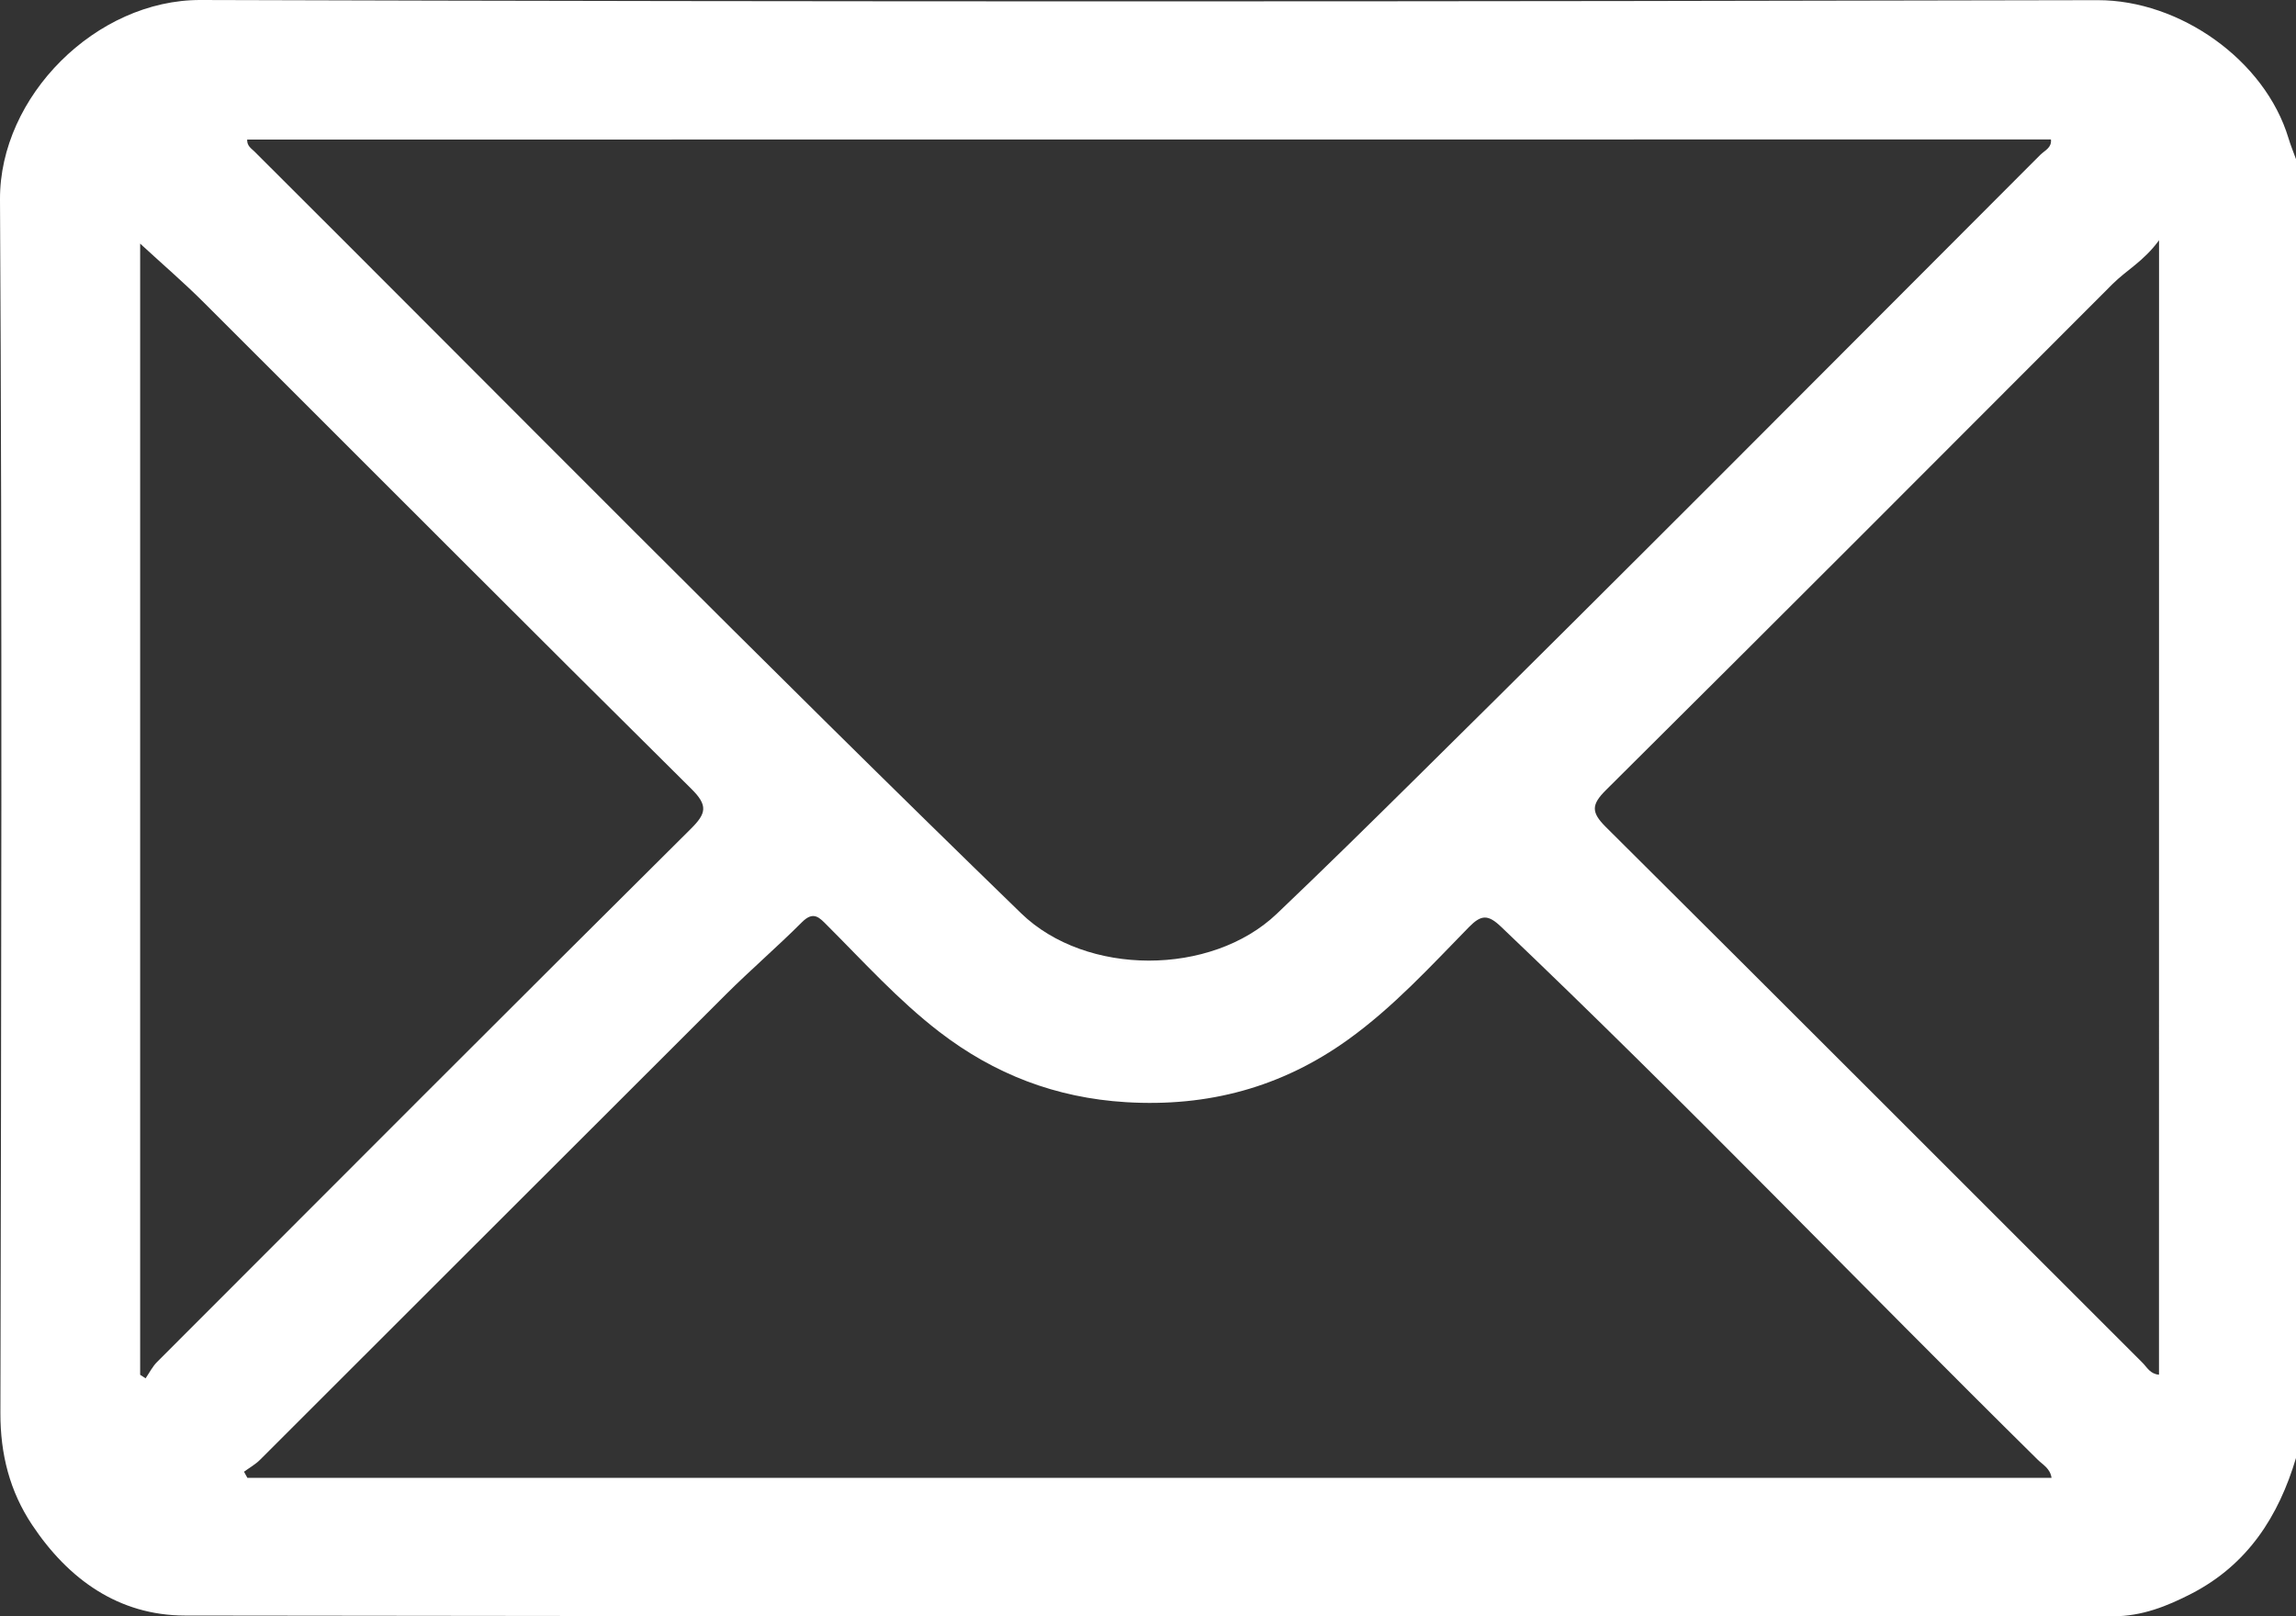
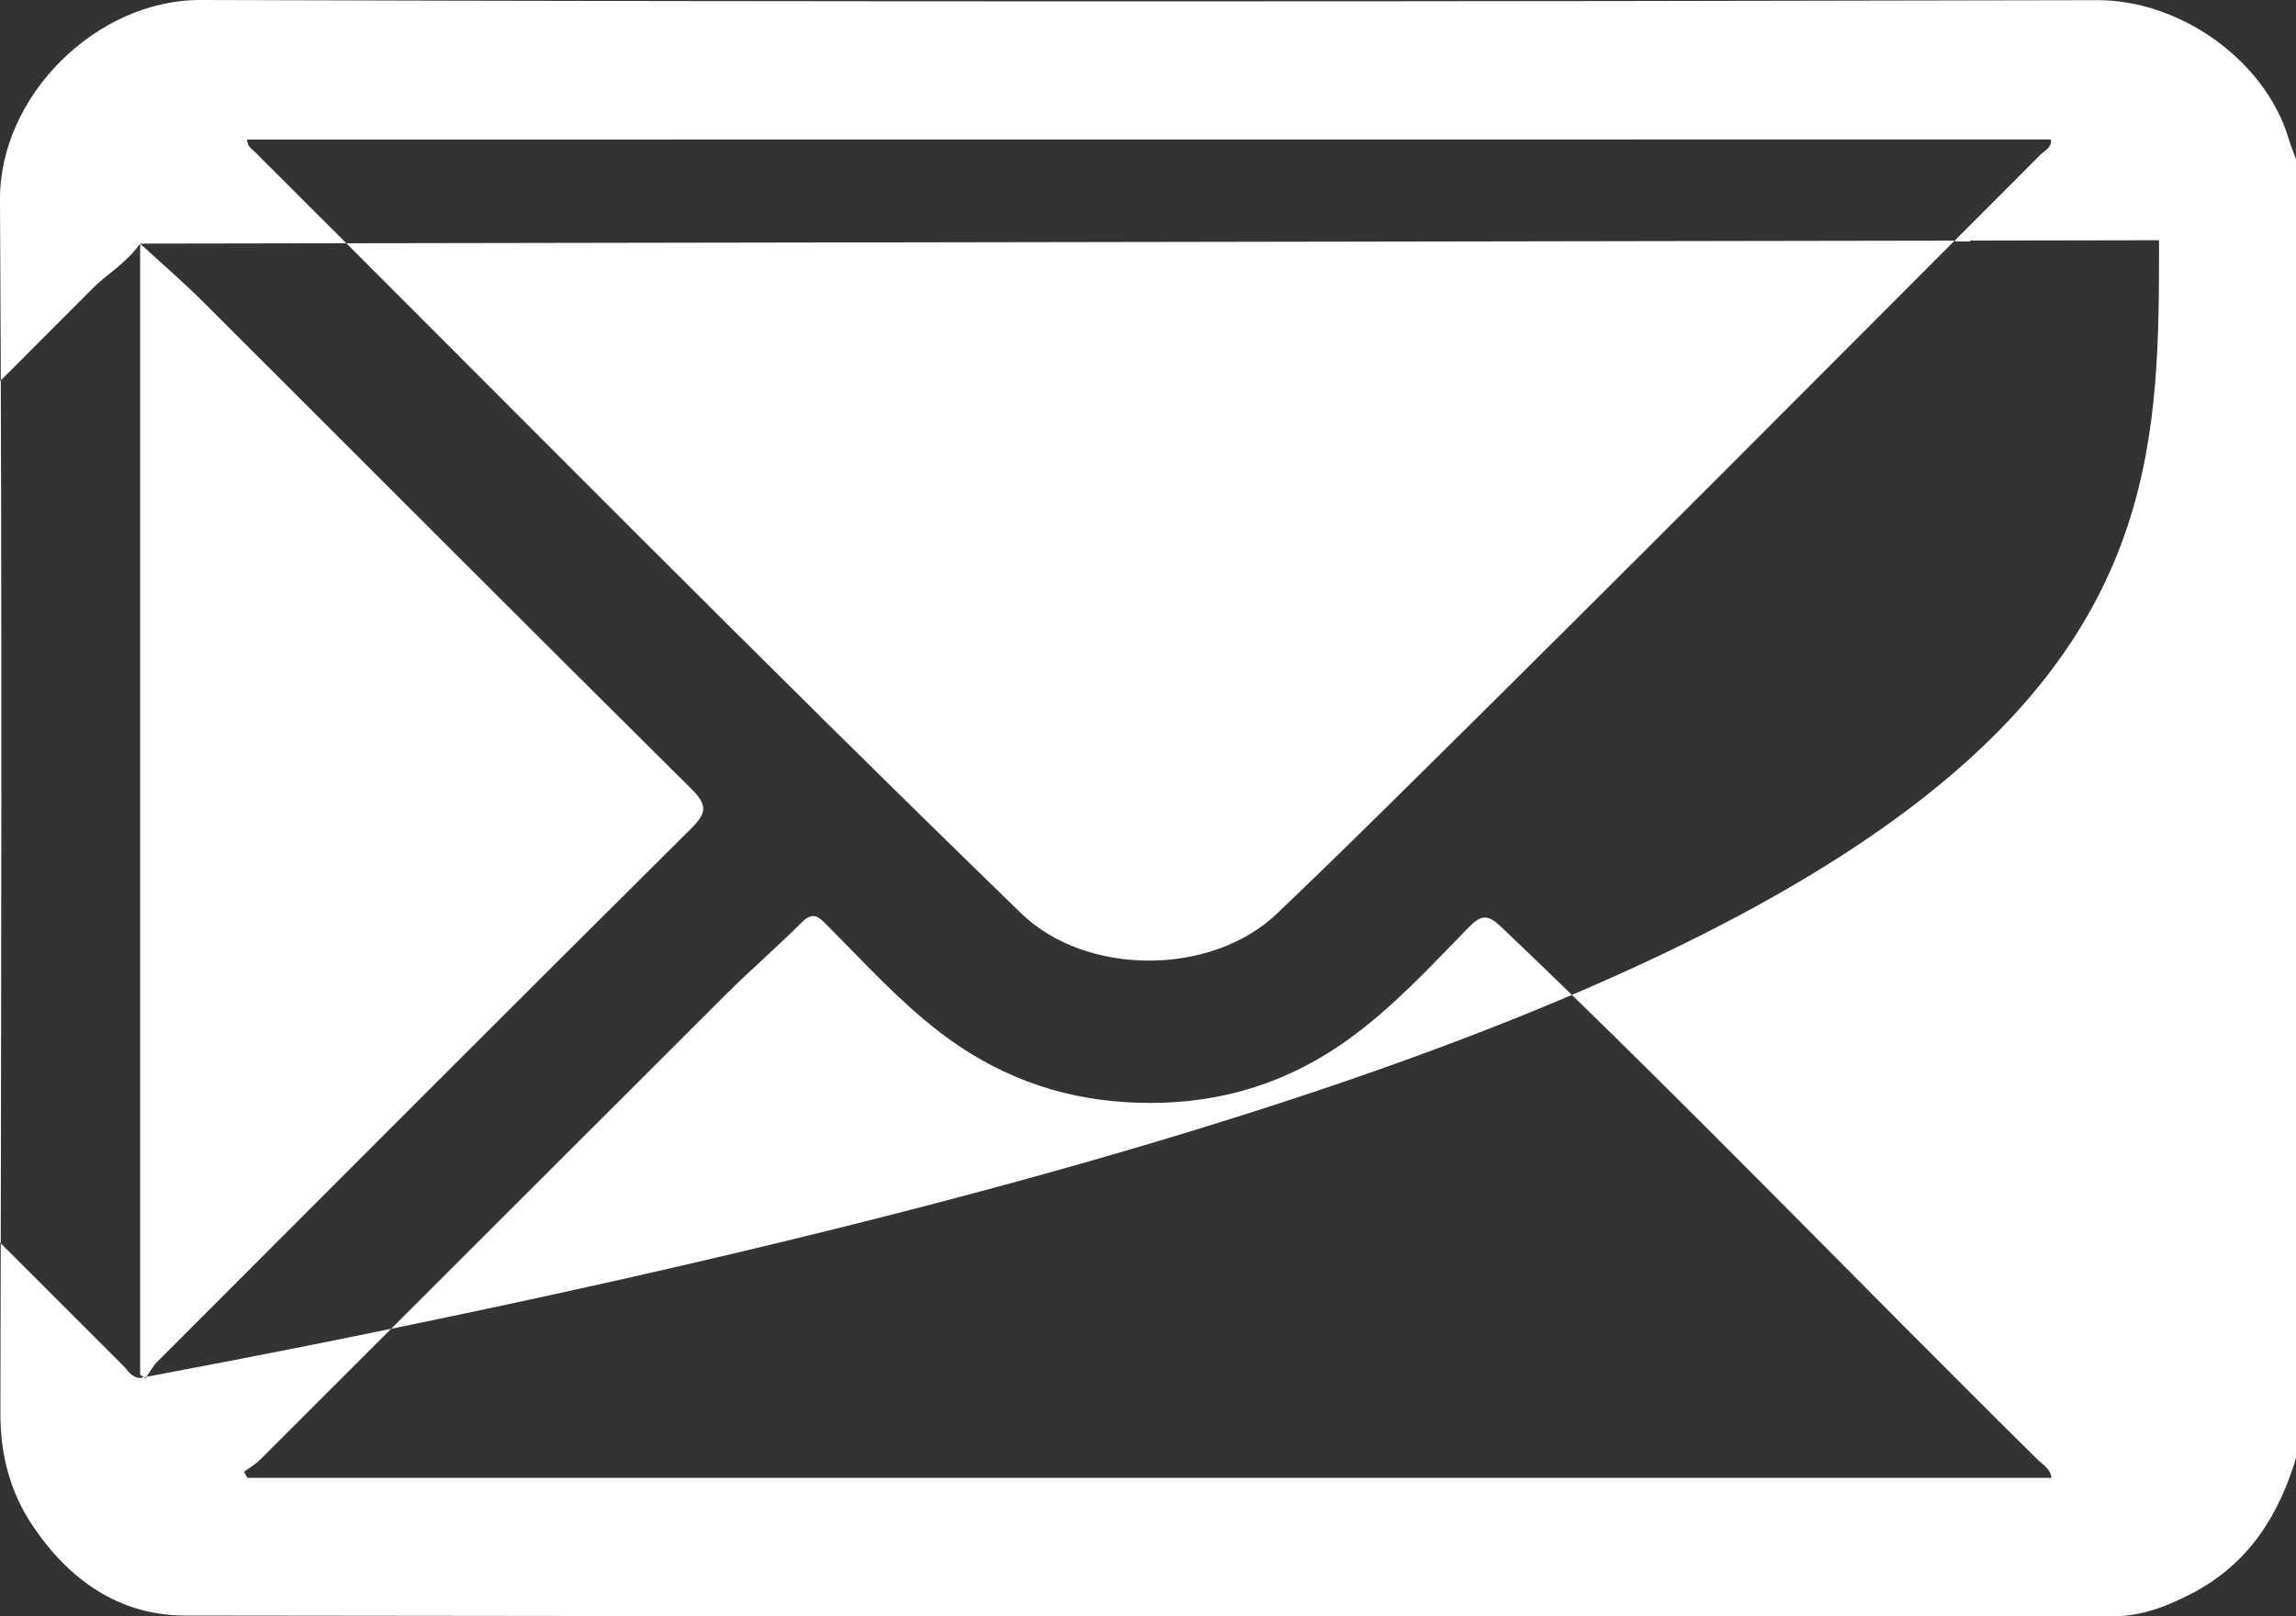
<svg xmlns="http://www.w3.org/2000/svg" version="1.1" id="Layer_1" x="0px" y="0px" viewBox="0 0 409.22 288.14" style="enable-background:new 0 0 409.22 288.14;" xml:space="preserve">
  <rect x="0" y="0" width="409.22" height="288.14" fill="#333333" stroke="none" />
  <style type="text/css">
	.st0{fill:#FFFFFF;}
</style>
  <g>
-     <path class="st0" d="M409.22,259.92c-3.11,10.44-8.63,19.01-18.6,24.17c-4.39,2.27-8.89,4.05-13.96,4.05   c-114.57-0.02-229.13,0.06-343.7-0.13c-11.8-0.02-20.77-6.44-27.24-16.17c-3.99-6-5.66-12.59-5.65-19.91   C0.22,179.81,0.4,107.69,0,35.57C-0.1,17.2,17.12-0.06,35.76,0c112.7,0.35,225.41,0.29,338.11,0.03   c14.62-0.03,29.8,10.65,34.01,24.6c0.38,1.27,0.89,2.5,1.34,3.74C409.22,105.56,409.22,182.74,409.22,259.92z M44.05,24.88   c-0.03,1.17,0.75,1.58,1.28,2.11C90.82,72.34,135.9,118.09,182,162.82c11.59,11.24,33.87,11.22,45.56,0.09   c8.37-7.97,16.61-16.08,24.82-24.2c37.29-36.83,74.22-74.01,111.26-111.1c0.76-0.76,2.08-1.27,1.9-2.75   C258.33,24.88,151.19,24.88,44.05,24.88z M43.49,262.37c0.2,0.36,0.4,0.73,0.6,1.09c107.16,0,214.31,0,321.56,0   c-0.25-1.68-1.53-2.32-2.43-3.2c-32-31.58-63.11-64.05-95.69-95.05c-2.31-2.2-3.52-2.17-5.7,0.05   c-6.86,7.02-13.52,14.3-21.55,20.07c-11.84,8.51-24.94,12.04-39.58,11.16c-12.55-0.76-23.51-5.01-33.3-12.55   c-7.28-5.61-13.45-12.45-19.93-18.93c-1.38-1.38-2.44-2.7-4.51-0.63c-4.41,4.41-9.15,8.49-13.57,12.89   c-27.7,27.63-55.34,55.31-83.02,82.95C45.54,261.06,44.46,261.66,43.49,262.37z M24.98,43.43c0,67.68,0,134.67,0,201.66   c0.32,0.21,0.65,0.42,0.97,0.63c0.68-0.99,1.23-2.11,2.07-2.94c31.66-31.71,63.32-63.43,95.1-95.01c2.77-2.75,3.1-4.17,0.11-7.13   c-29.09-28.83-57.98-57.85-86.97-86.78C32.79,50.39,29.07,47.2,24.98,43.43z M384.81,42.83c-2.73,3.75-5.85,5.36-8.29,7.81   c-30.06,30.12-60.12,60.23-90.3,90.22c-2.58,2.57-2.66,3.93-0.03,6.55c31.97,31.78,63.8,63.69,95.69,95.55   c0.79,0.79,1.35,1.99,2.92,2.11C384.81,178.06,384.81,111.11,384.81,42.83z" />
+     <path class="st0" d="M409.22,259.92c-3.11,10.44-8.63,19.01-18.6,24.17c-4.39,2.27-8.89,4.05-13.96,4.05   c-114.57-0.02-229.13,0.06-343.7-0.13c-11.8-0.02-20.77-6.44-27.24-16.17c-3.99-6-5.66-12.59-5.65-19.91   C0.22,179.81,0.4,107.69,0,35.57C-0.1,17.2,17.12-0.06,35.76,0c112.7,0.35,225.41,0.29,338.11,0.03   c14.62-0.03,29.8,10.65,34.01,24.6c0.38,1.27,0.89,2.5,1.34,3.74C409.22,105.56,409.22,182.74,409.22,259.92z M44.05,24.88   c-0.03,1.17,0.75,1.58,1.28,2.11C90.82,72.34,135.9,118.09,182,162.82c11.59,11.24,33.87,11.22,45.56,0.09   c8.37-7.97,16.61-16.08,24.82-24.2c37.29-36.83,74.22-74.01,111.26-111.1c0.76-0.76,2.08-1.27,1.9-2.75   C258.33,24.88,151.19,24.88,44.05,24.88z M43.49,262.37c0.2,0.36,0.4,0.73,0.6,1.09c107.16,0,214.31,0,321.56,0   c-0.25-1.68-1.53-2.32-2.43-3.2c-32-31.58-63.11-64.05-95.69-95.05c-2.31-2.2-3.52-2.17-5.7,0.05   c-6.86,7.02-13.52,14.3-21.55,20.07c-11.84,8.51-24.94,12.04-39.58,11.16c-12.55-0.76-23.51-5.01-33.3-12.55   c-7.28-5.61-13.45-12.45-19.93-18.93c-1.38-1.38-2.44-2.7-4.51-0.63c-4.41,4.41-9.15,8.49-13.57,12.89   c-27.7,27.63-55.34,55.31-83.02,82.95C45.54,261.06,44.46,261.66,43.49,262.37z M24.98,43.43c0,67.68,0,134.67,0,201.66   c0.32,0.21,0.65,0.42,0.97,0.63c0.68-0.99,1.23-2.11,2.07-2.94c31.66-31.71,63.32-63.43,95.1-95.01c2.77-2.75,3.1-4.17,0.11-7.13   c-29.09-28.83-57.98-57.85-86.97-86.78C32.79,50.39,29.07,47.2,24.98,43.43z c-2.73,3.75-5.85,5.36-8.29,7.81   c-30.06,30.12-60.12,60.23-90.3,90.22c-2.58,2.57-2.66,3.93-0.03,6.55c31.97,31.78,63.8,63.69,95.69,95.55   c0.79,0.79,1.35,1.99,2.92,2.11C384.81,178.06,384.81,111.11,384.81,42.83z" />
  </g>
</svg>